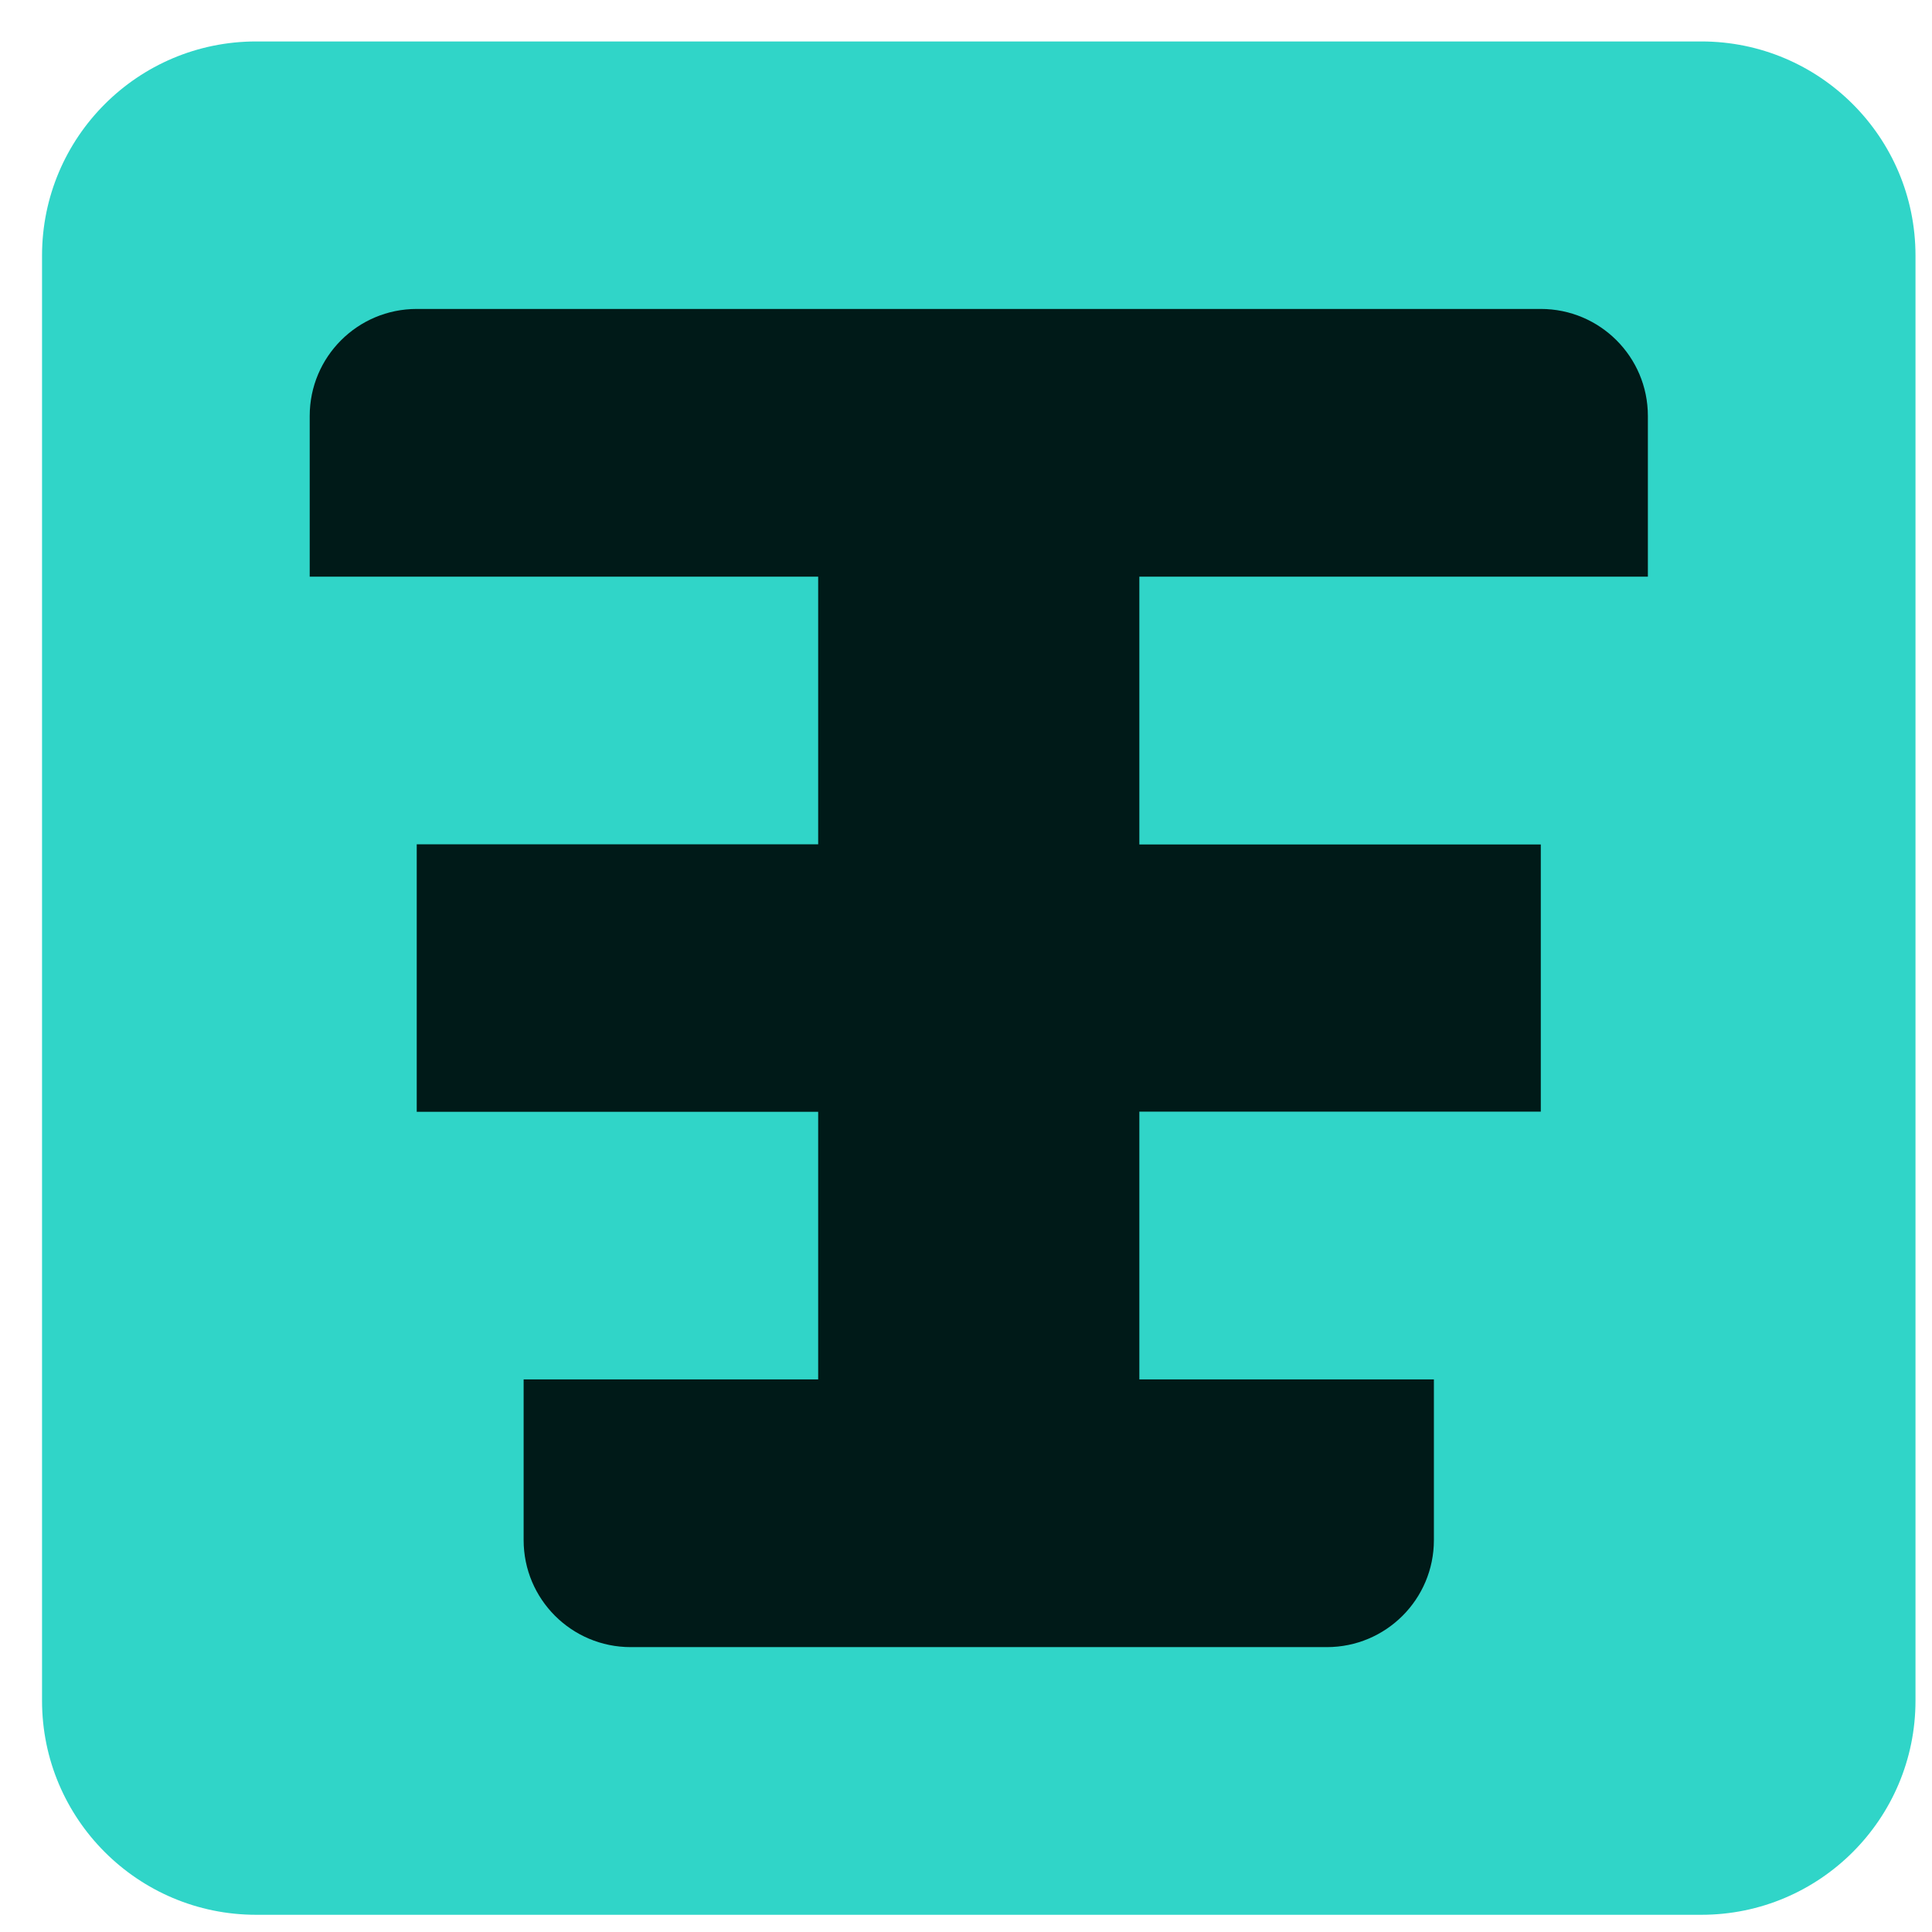
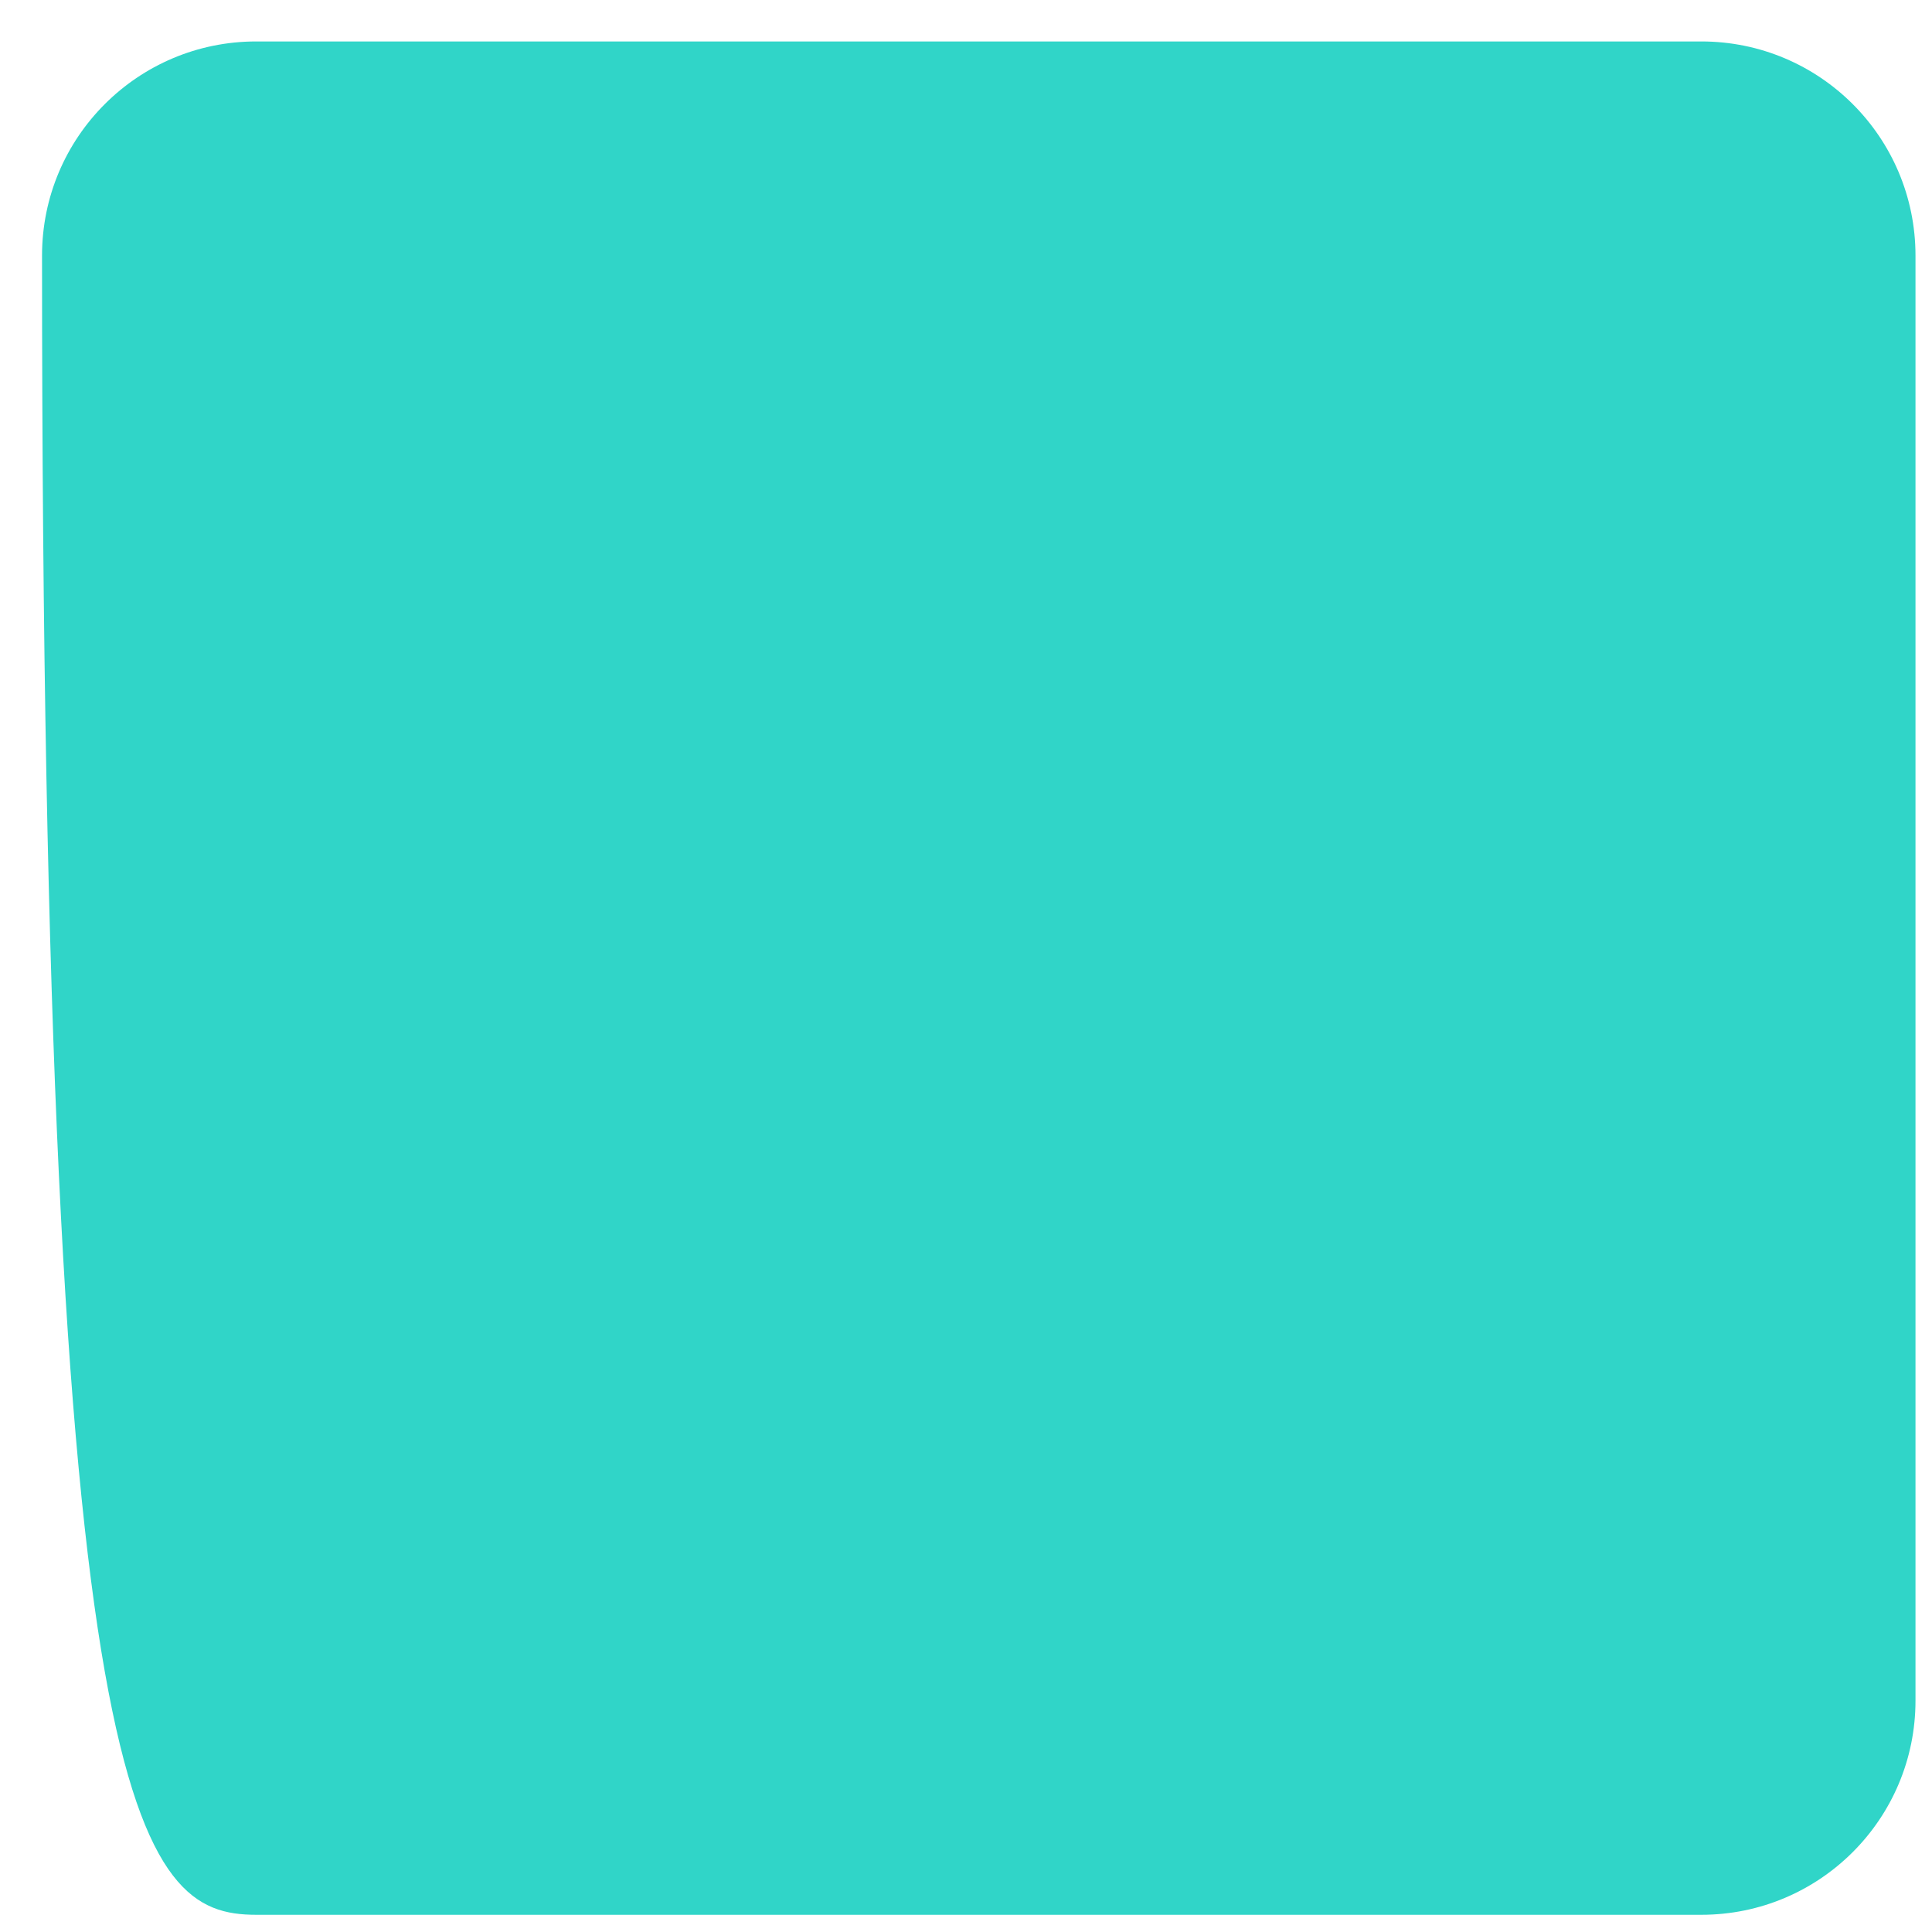
<svg xmlns="http://www.w3.org/2000/svg" width="33" height="33" viewBox="0 0 33 33" fill="none">
-   <path d="M29.061 0.708H4.375C2.356 0.708 0.718 2.345 0.718 4.365V29.049C0.718 31.068 2.356 32.706 4.375 32.706H29.061C31.081 32.706 32.718 31.068 32.718 29.049V4.365C32.718 2.345 31.081 0.708 29.061 0.708Z" fill="#30D5C8" />
-   <path fill-rule="evenodd" clip-rule="evenodd" d="M7.118 18.99H13.975V23.561H8.944V26.306C8.944 27.316 9.763 28.134 10.773 28.134H22.663C23.674 28.134 24.492 27.316 24.492 26.306V23.561H19.461V18.988H26.318V14.424H19.461V9.85H28.147V7.105C28.147 6.095 27.328 5.277 26.318 5.277H7.118C6.108 5.277 5.29 6.095 5.29 7.105V9.85H13.975V14.421H7.118V18.988V18.99Z" fill="#001A18" />
+   <path d="M29.061 0.708H4.375C2.356 0.708 0.718 2.345 0.718 4.365C0.718 31.068 2.356 32.706 4.375 32.706H29.061C31.081 32.706 32.718 31.068 32.718 29.049V4.365C32.718 2.345 31.081 0.708 29.061 0.708Z" fill="#30D5C8" />
</svg>